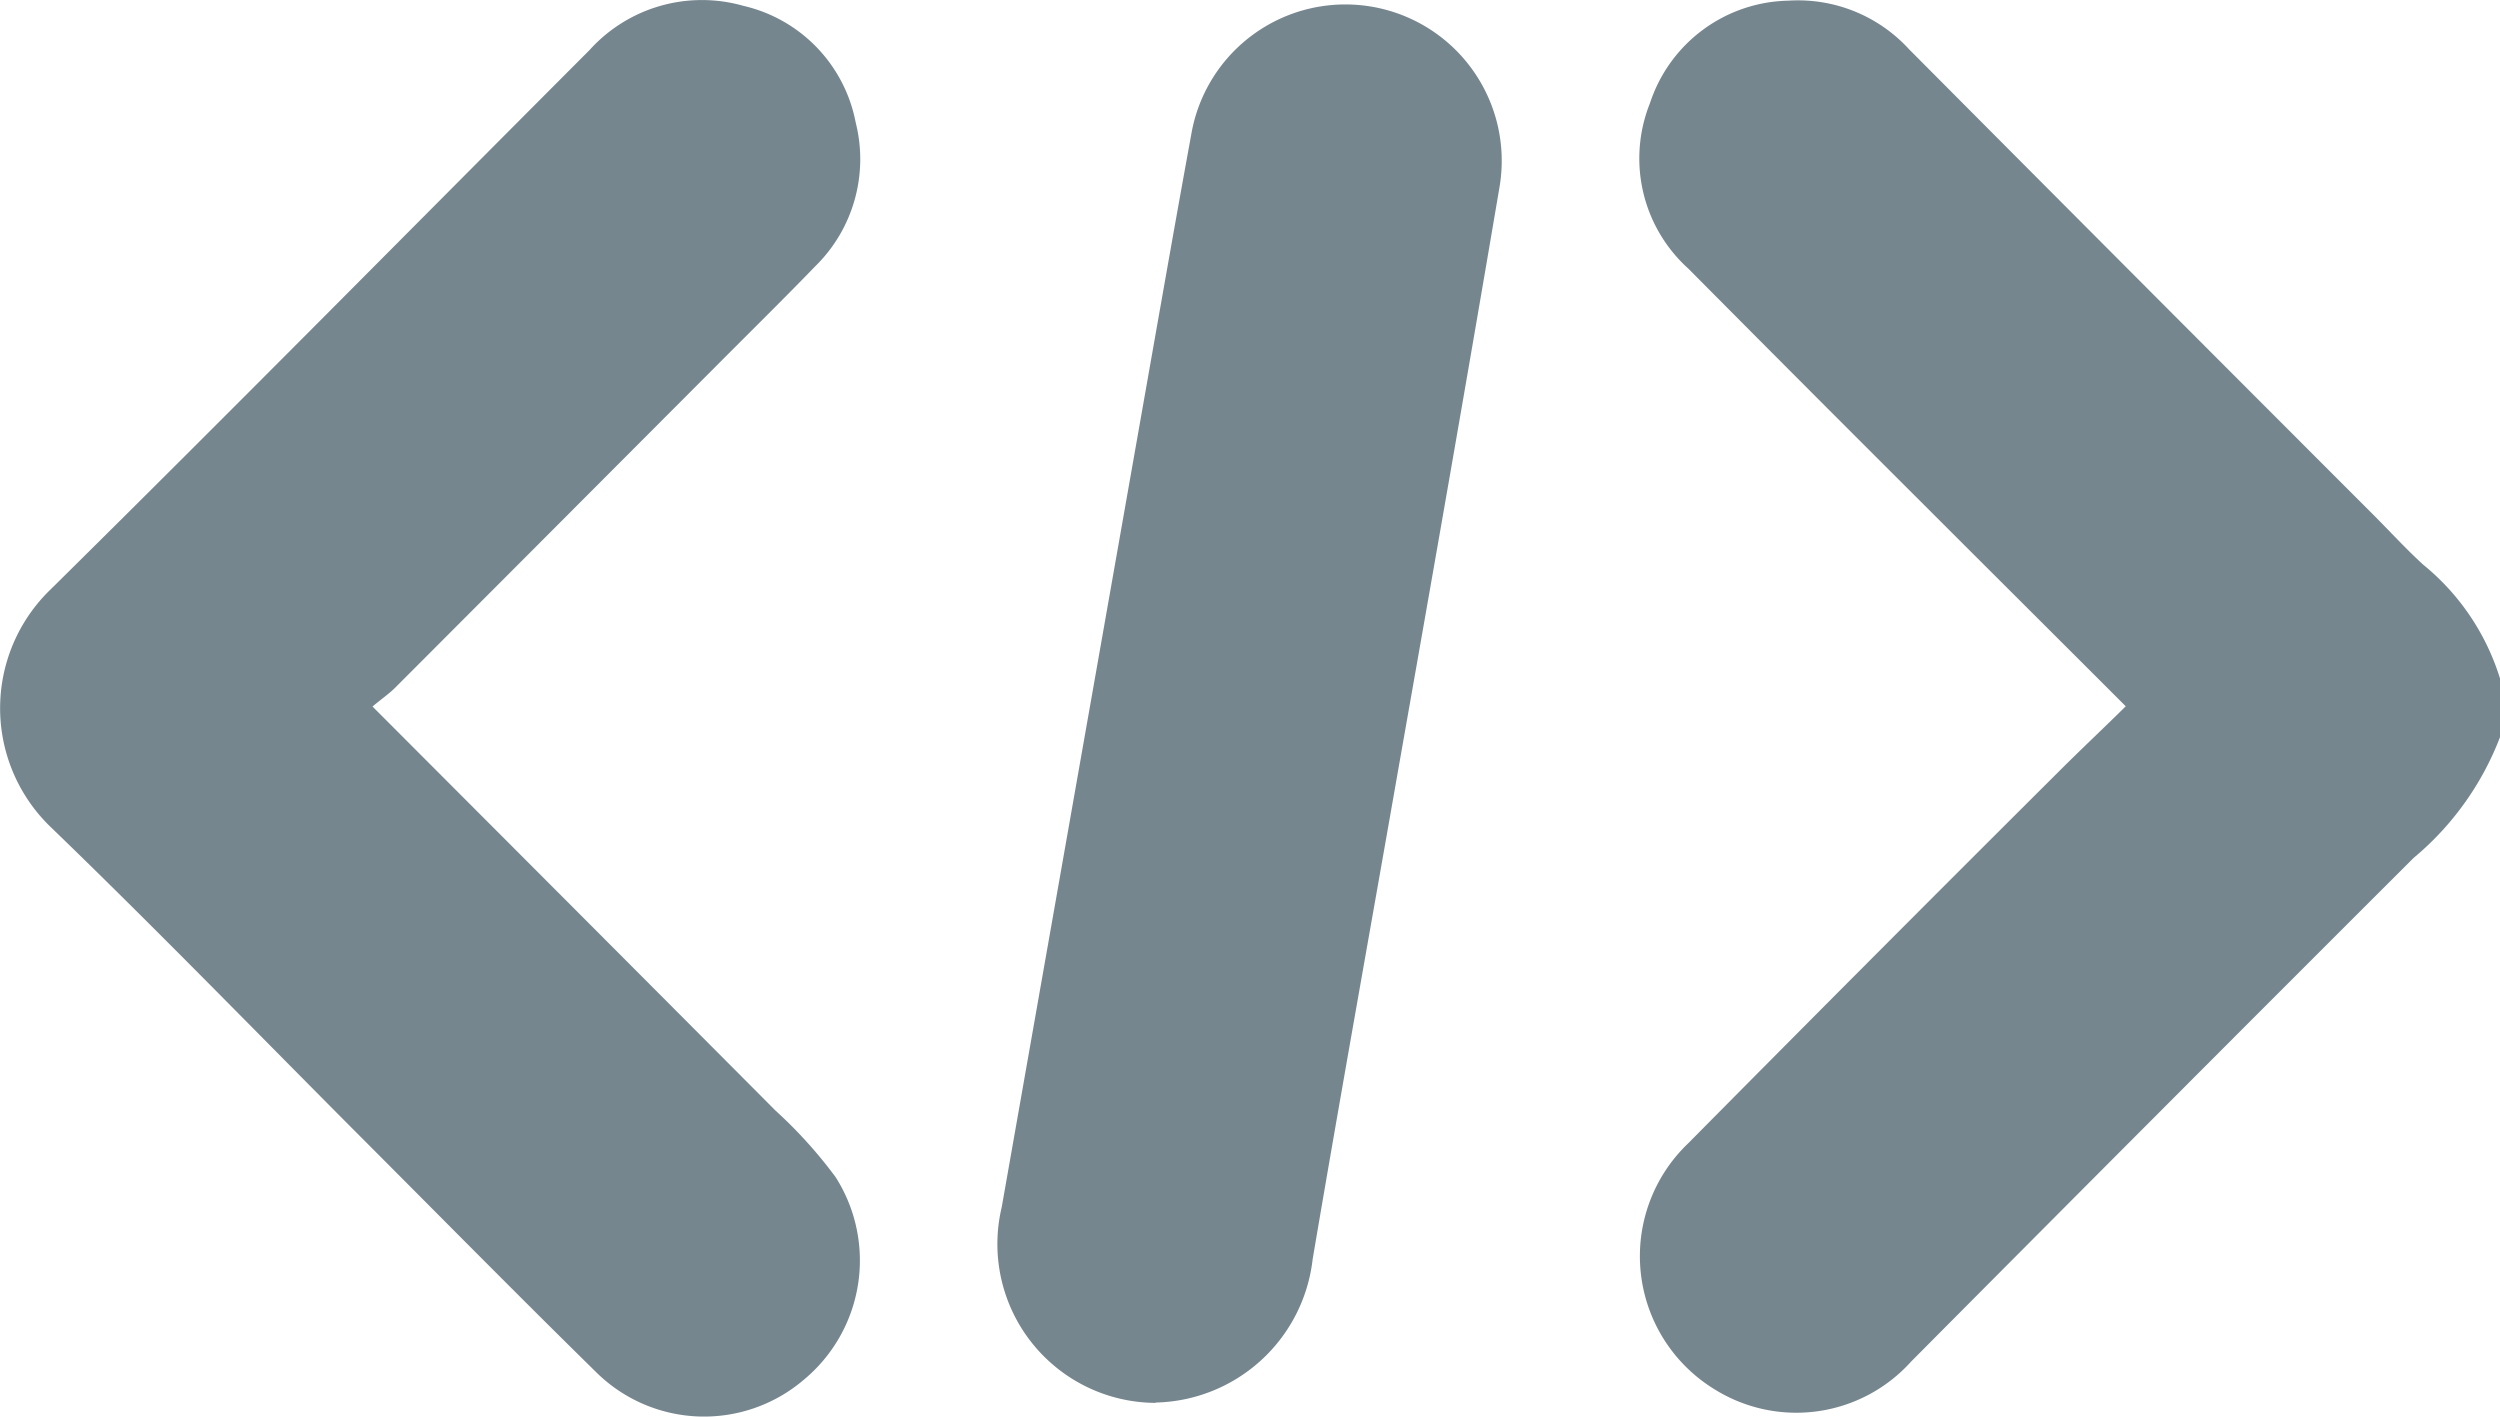
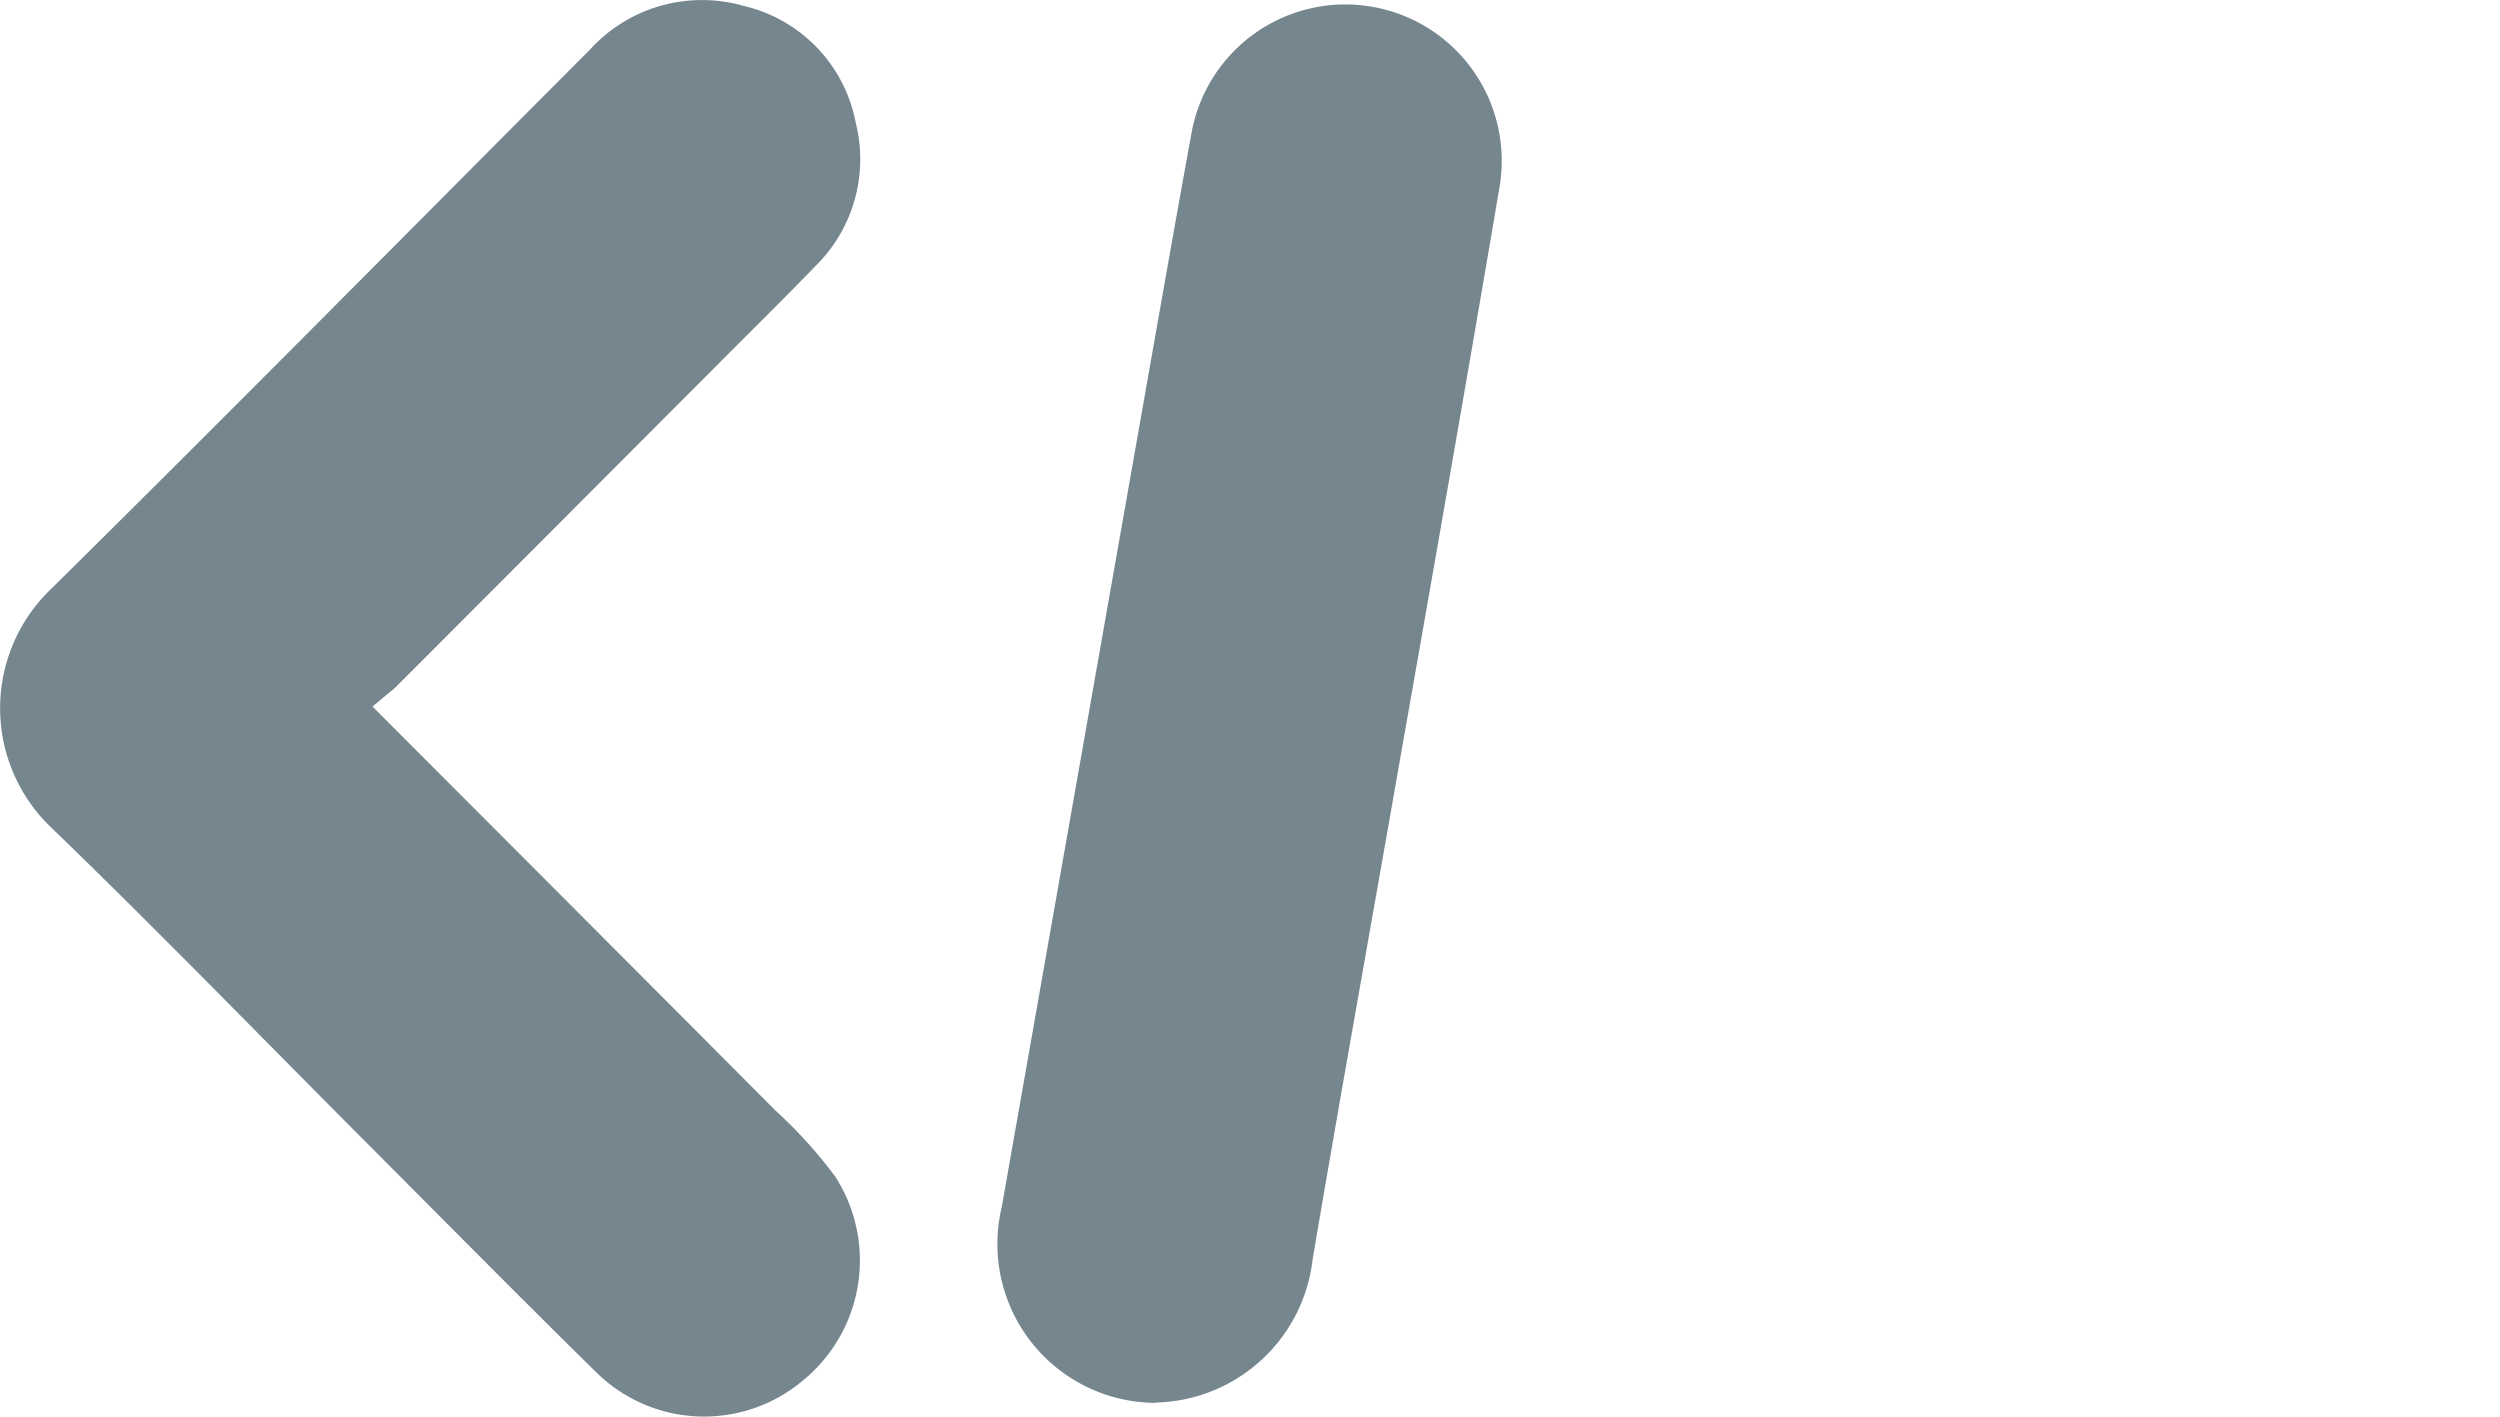
<svg xmlns="http://www.w3.org/2000/svg" width="29.999" height="17" viewBox="0 0 29.999 17">
  <g id="Slim_vectorobject" data-name="Slim vectorobject" transform="matrix(1, 0, 0, 1, -0.001, 0.001)">
    <g id="Group_16" data-name="Group 16">
      <g id="Group_55" data-name="Group 55">
-         <path id="Path_18" data-name="Path 18" d="M30,8.845a3.528,3.528,0,0,1-1.037,1.449q-3.02,3.015-6.03,6.044a1.853,1.853,0,0,1-2.376.321,1.872,1.872,0,0,1-.3-2.939q2.208-2.231,4.432-4.446c.263-.264.533-.516.82-.8-.875-.875-1.726-1.722-2.575-2.571q-1.339-1.336-2.672-2.679A1.781,1.781,0,0,1,19.8,1.237a1.785,1.785,0,0,1,1.66-1.23A1.807,1.807,0,0,1,22.909.59q2.785,2.8,5.572,5.587c.2.2.393.412.6.6A2.843,2.843,0,0,1,30,8.14Z" fill="#76868f" />
-         <path id="Path_19" data-name="Path 19" d="M4.471,8.477c1.644,1.647,3.24,3.245,4.834,4.847a5.5,5.5,0,0,1,.723.8,1.86,1.86,0,0,1-.387,2.436,1.841,1.841,0,0,1-2.48-.089c-.928-.911-1.841-1.837-2.761-2.759C3.139,12.449,1.892,11.161.606,9.92a1.979,1.979,0,0,1,0-2.846C2.776,4.931,4.92,2.759,7.075.6A1.815,1.815,0,0,1,8.921.069a1.78,1.78,0,0,1,1.348,1.4A1.8,1.8,0,0,1,9.778,3.2c-.387.4-.785.791-1.178,1.186Q6.674,6.317,4.745,8.249c-.075.075-.166.137-.274.228" fill="#76868f" />
+         <path id="Path_19" data-name="Path 19" d="M4.471,8.477c1.644,1.647,3.24,3.245,4.834,4.847a5.5,5.5,0,0,1,.723.8,1.86,1.86,0,0,1-.387,2.436,1.841,1.841,0,0,1-2.48-.089c-.928-.911-1.841-1.837-2.761-2.759C3.139,12.449,1.892,11.161.606,9.92a1.979,1.979,0,0,1,0-2.846C2.776,4.931,4.92,2.759,7.075.6A1.815,1.815,0,0,1,8.921.069a1.78,1.78,0,0,1,1.348,1.4A1.8,1.8,0,0,1,9.778,3.2c-.387.4-.785.791-1.178,1.186Q6.674,6.317,4.745,8.249" fill="#76868f" />
        <path id="Path_20" data-name="Path 20" d="M13.869,16.833a1.906,1.906,0,0,1-1.848-2.347q.905-5.136,1.81-10.27c.153-.867.305-1.731.464-2.6a1.876,1.876,0,0,1,3.7.625c-.393,2.32-.8,4.636-1.209,6.955-.345,1.972-.7,3.943-1.034,5.915a1.939,1.939,0,0,1-1.883,1.718" fill="#76868f" />
      </g>
    </g>
  </g>
</svg>